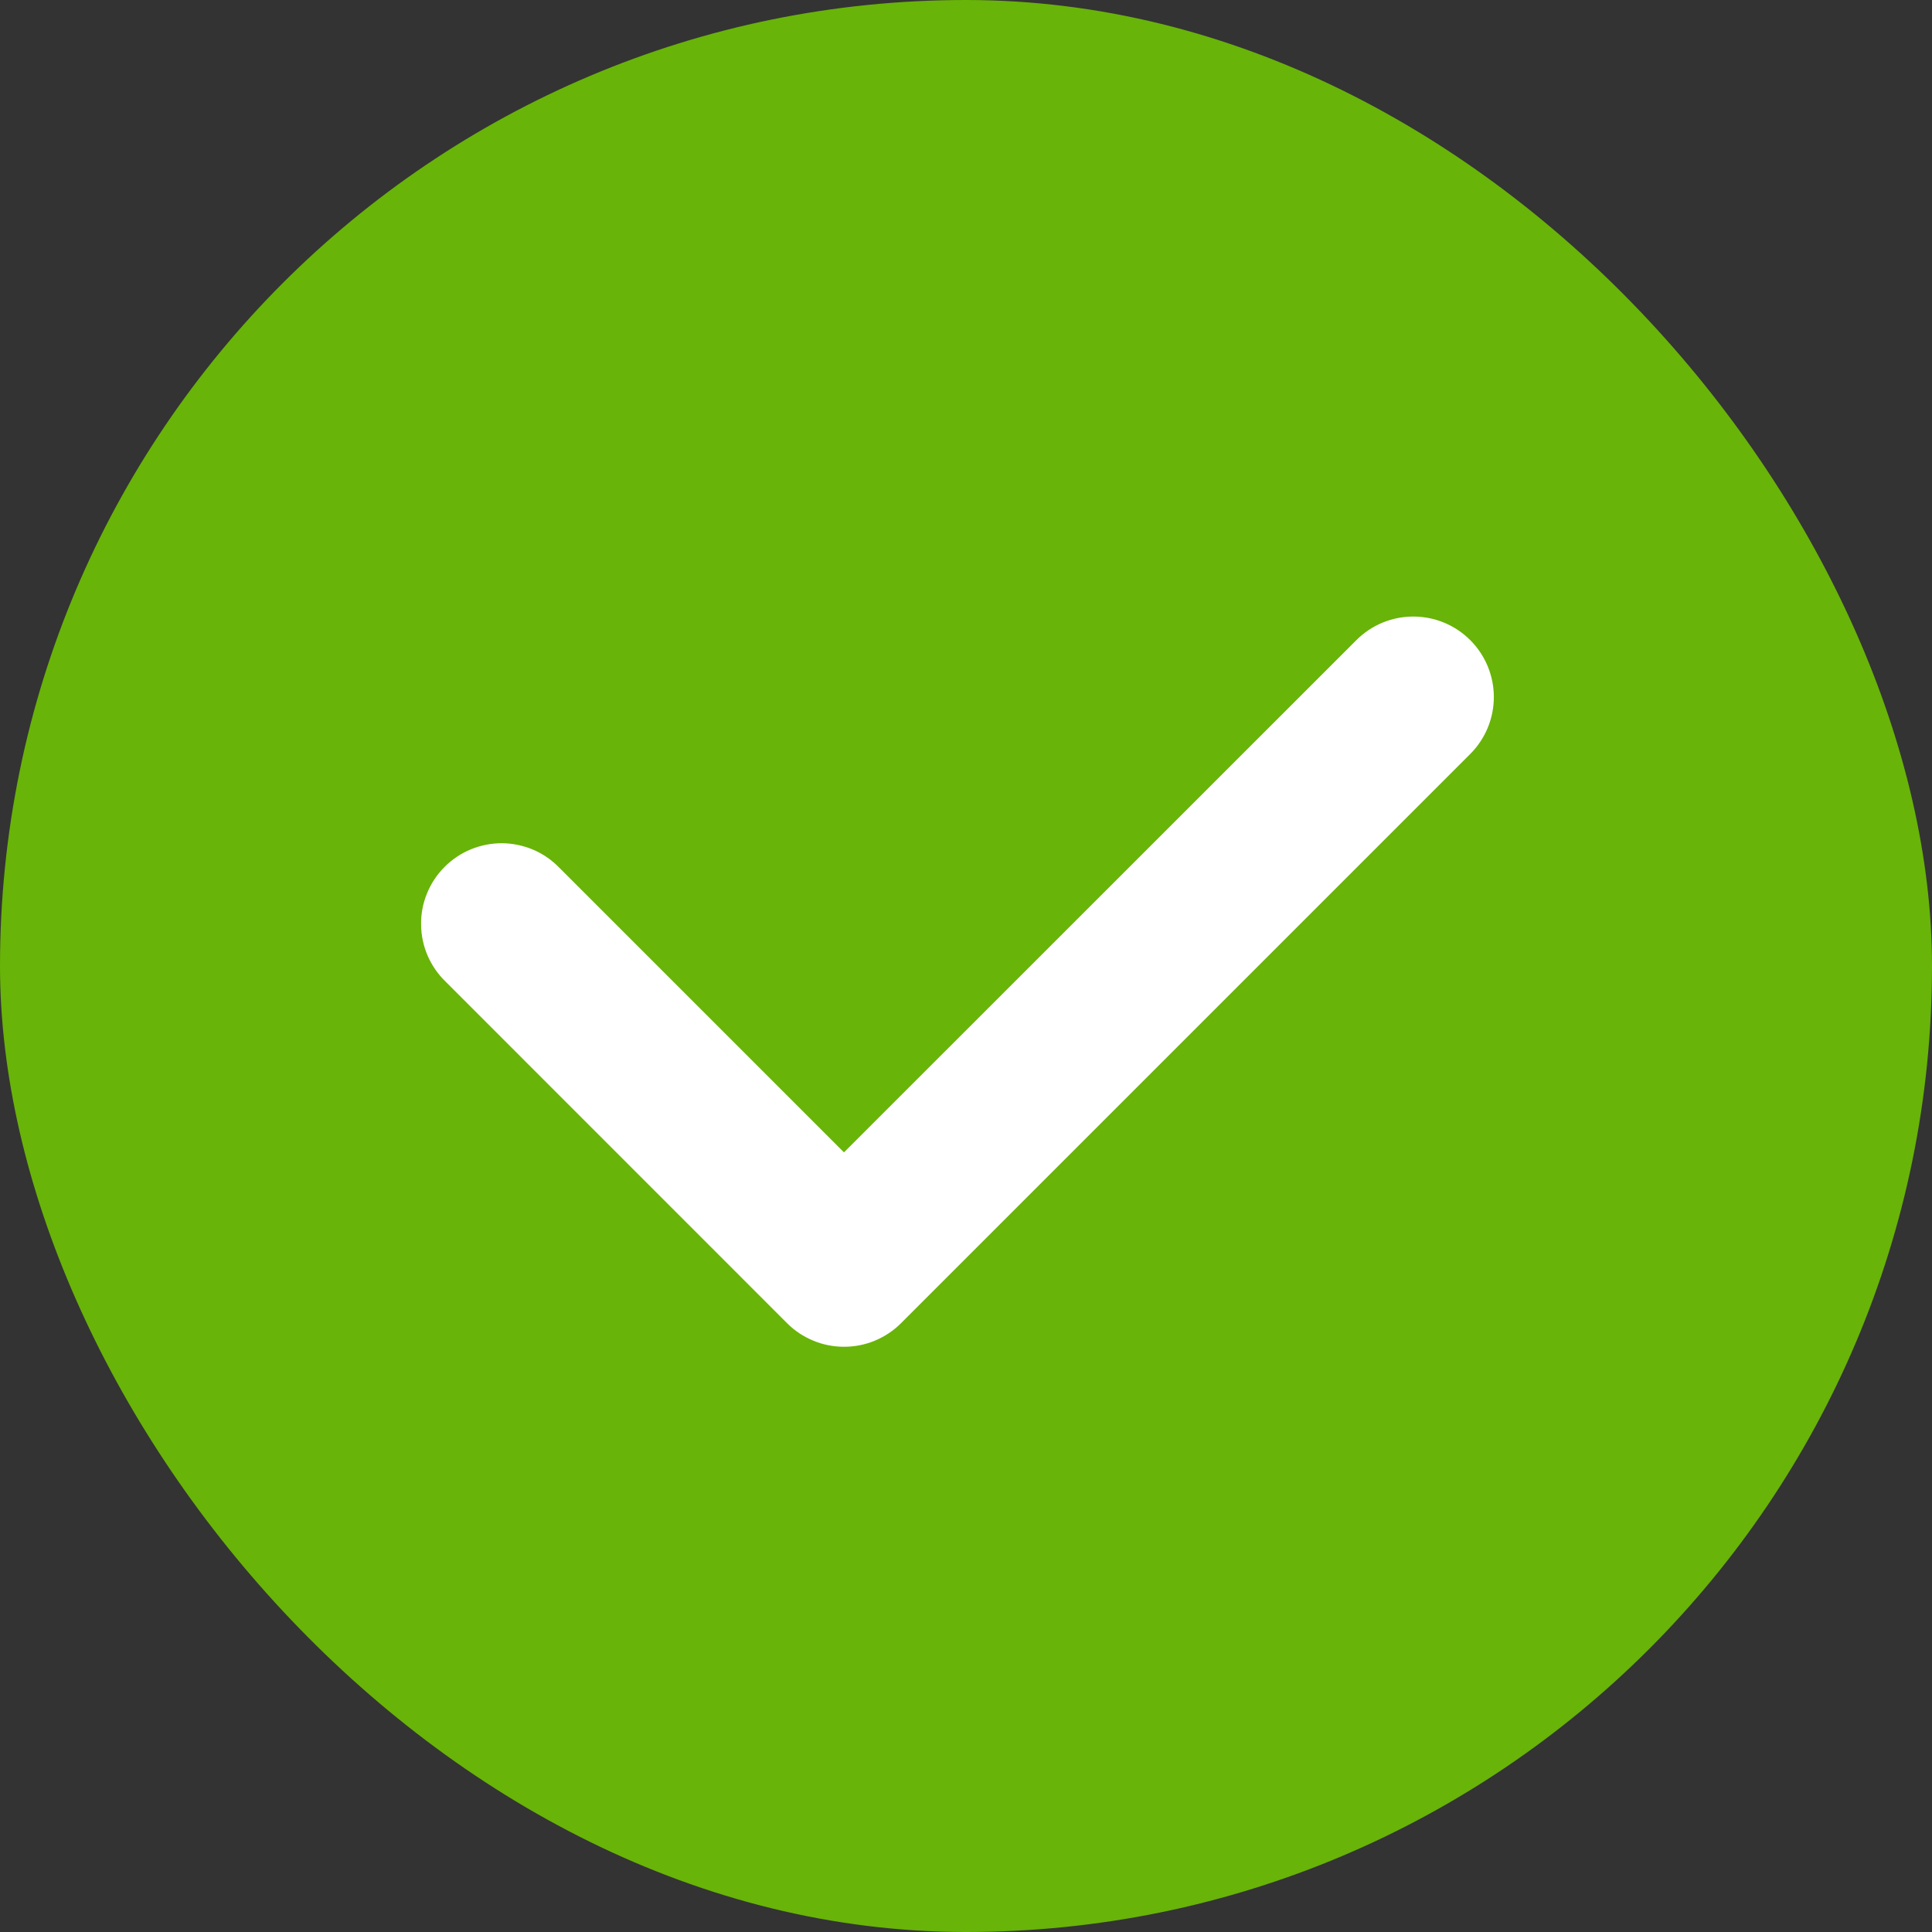
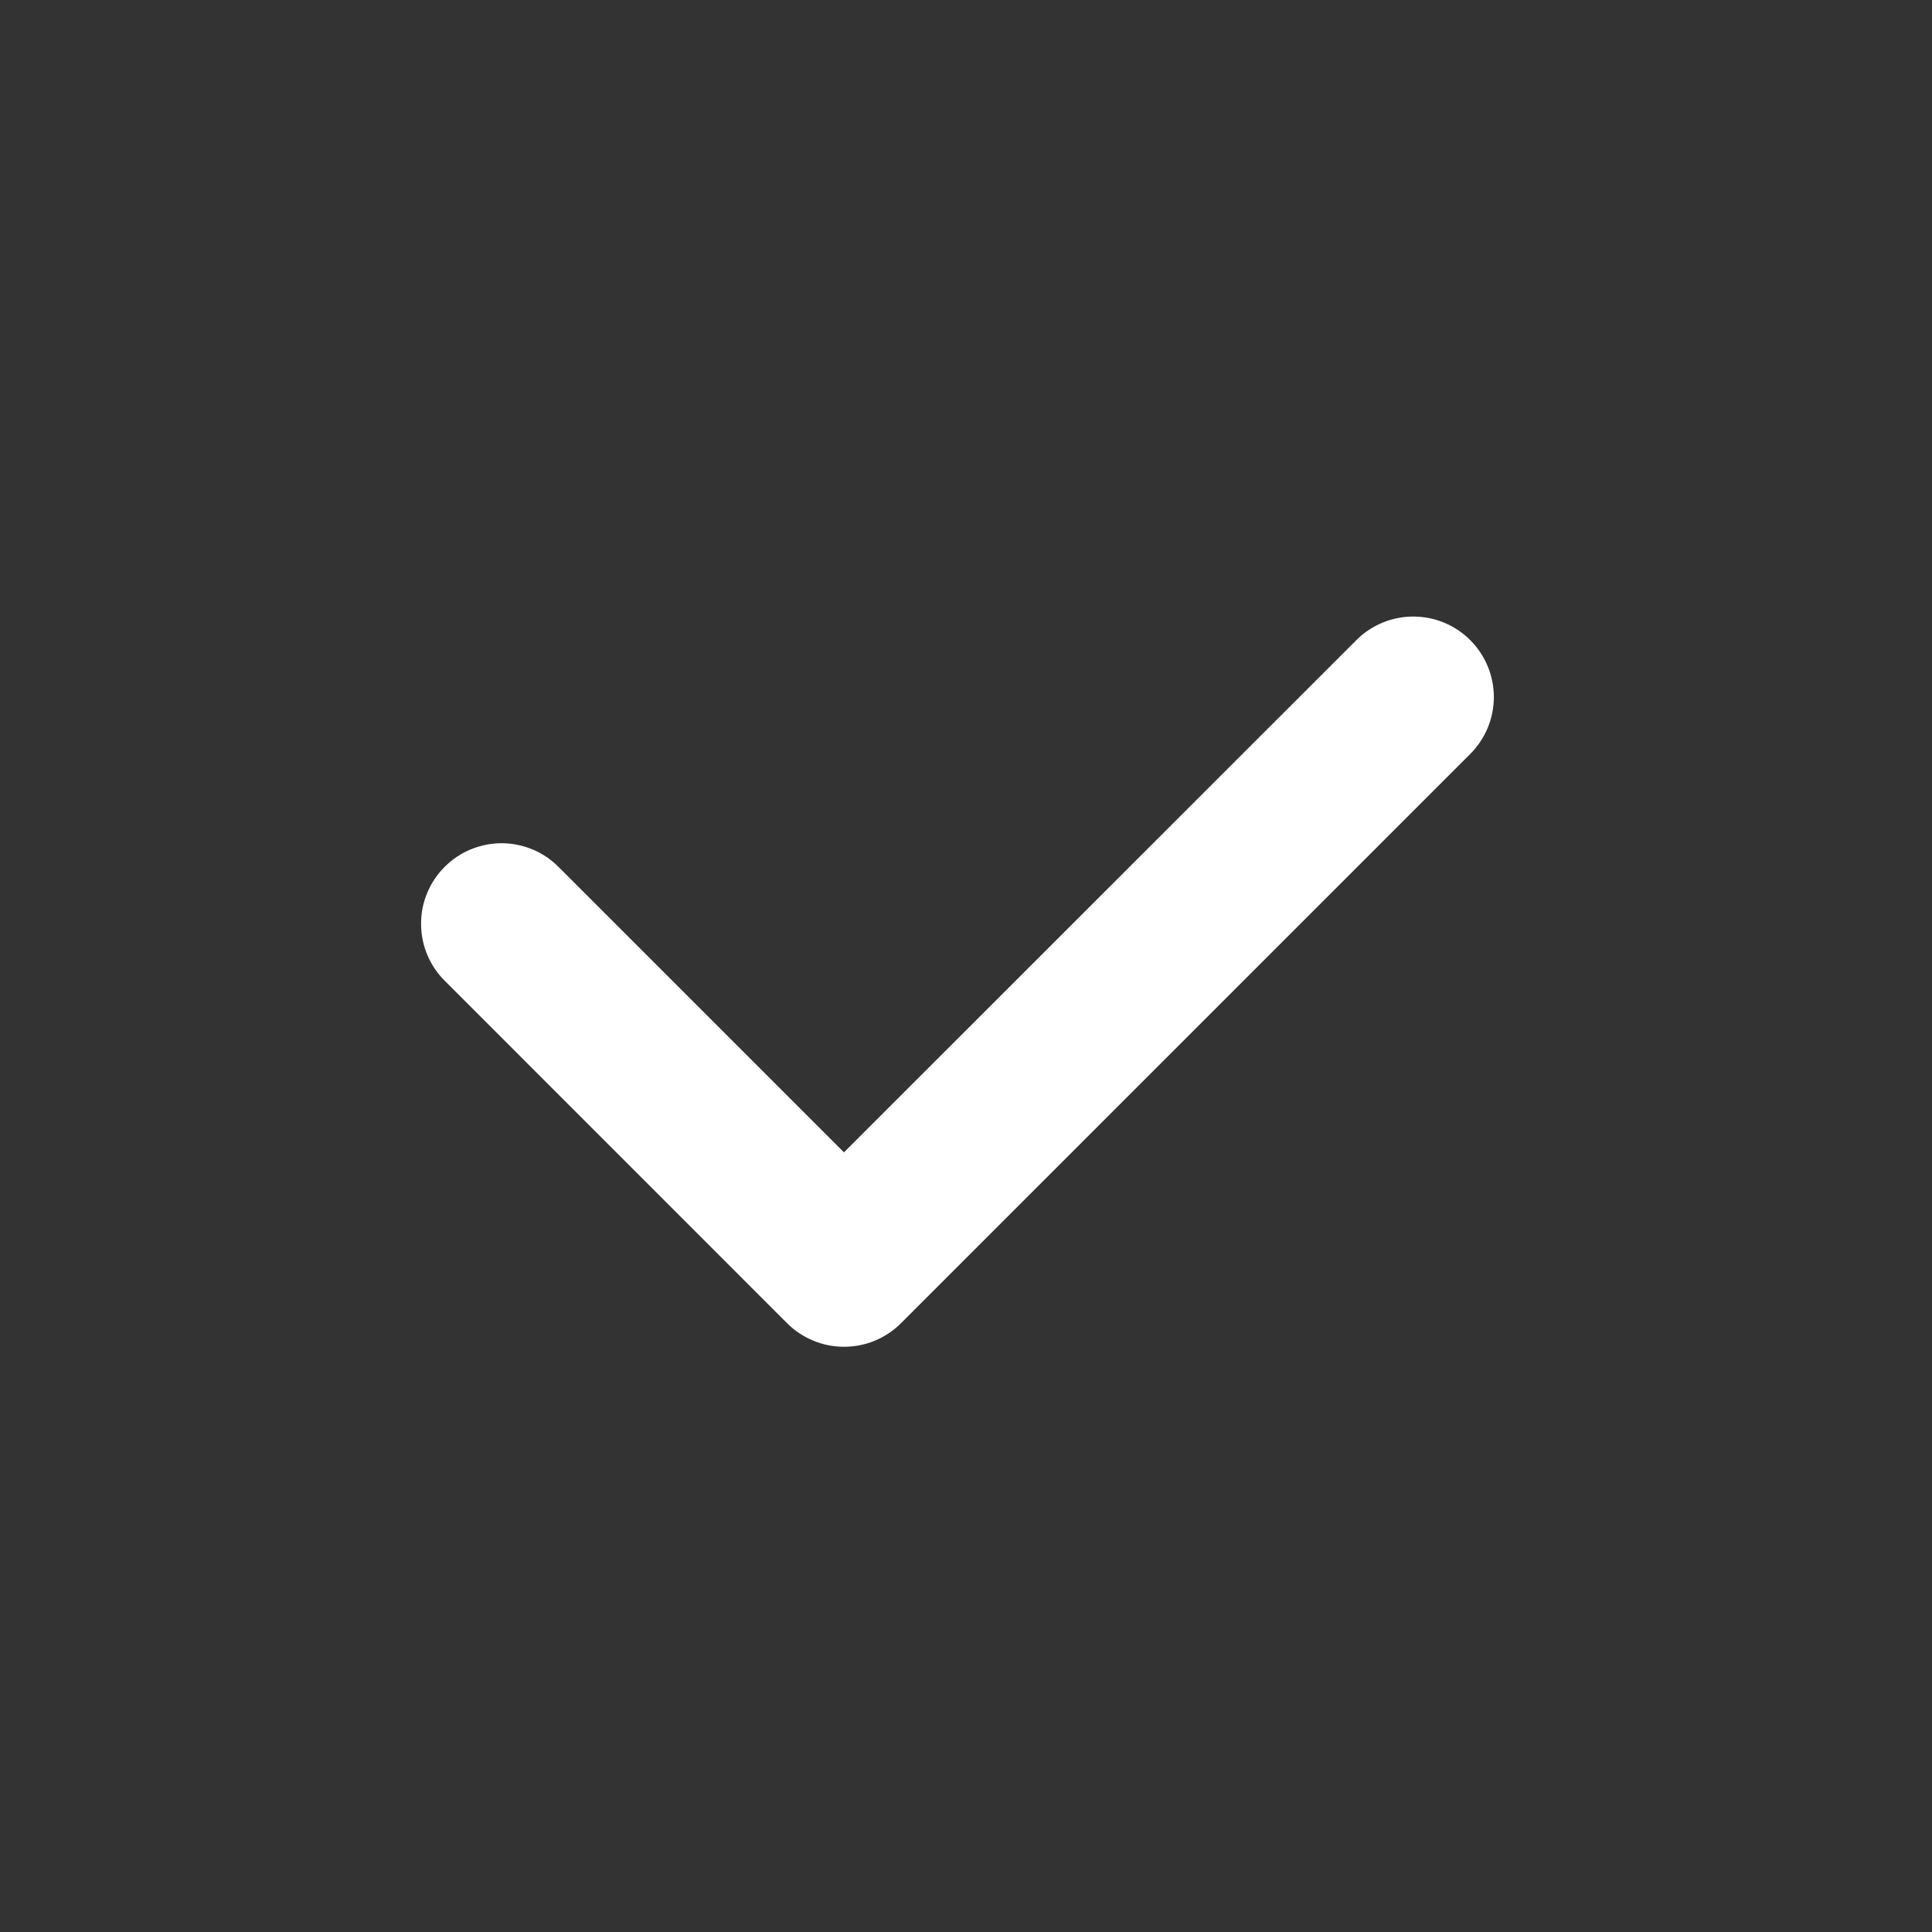
<svg xmlns="http://www.w3.org/2000/svg" width="24" height="24" viewBox="0 0 24 24" fill="none">
  <rect x="0" y="0" width="24" height="24" fill="#333333" stroke="none" />
-   <rect width="24" height="24" rx="12" fill="#68B408" />
  <path d="M10.485 16.73C10.354 16.73 10.224 16.705 10.103 16.654C9.981 16.604 9.871 16.531 9.778 16.438L5.536 12.195C5.441 12.103 5.364 11.992 5.312 11.871C5.259 11.749 5.232 11.617 5.231 11.485C5.229 11.352 5.254 11.22 5.305 11.097C5.355 10.974 5.429 10.863 5.523 10.769C5.617 10.675 5.728 10.6 5.851 10.55C5.974 10.5 6.106 10.474 6.238 10.475C6.371 10.476 6.502 10.504 6.625 10.556C6.747 10.608 6.857 10.685 6.949 10.78L10.484 14.315L16.849 7.952C17.037 7.764 17.291 7.659 17.556 7.659C17.822 7.659 18.076 7.764 18.264 7.952C18.451 8.139 18.557 8.393 18.557 8.659C18.557 8.924 18.452 9.178 18.264 9.366L11.192 16.438C11.099 16.531 10.989 16.604 10.868 16.654C10.746 16.705 10.617 16.73 10.485 16.73Z" fill="white" />
</svg>